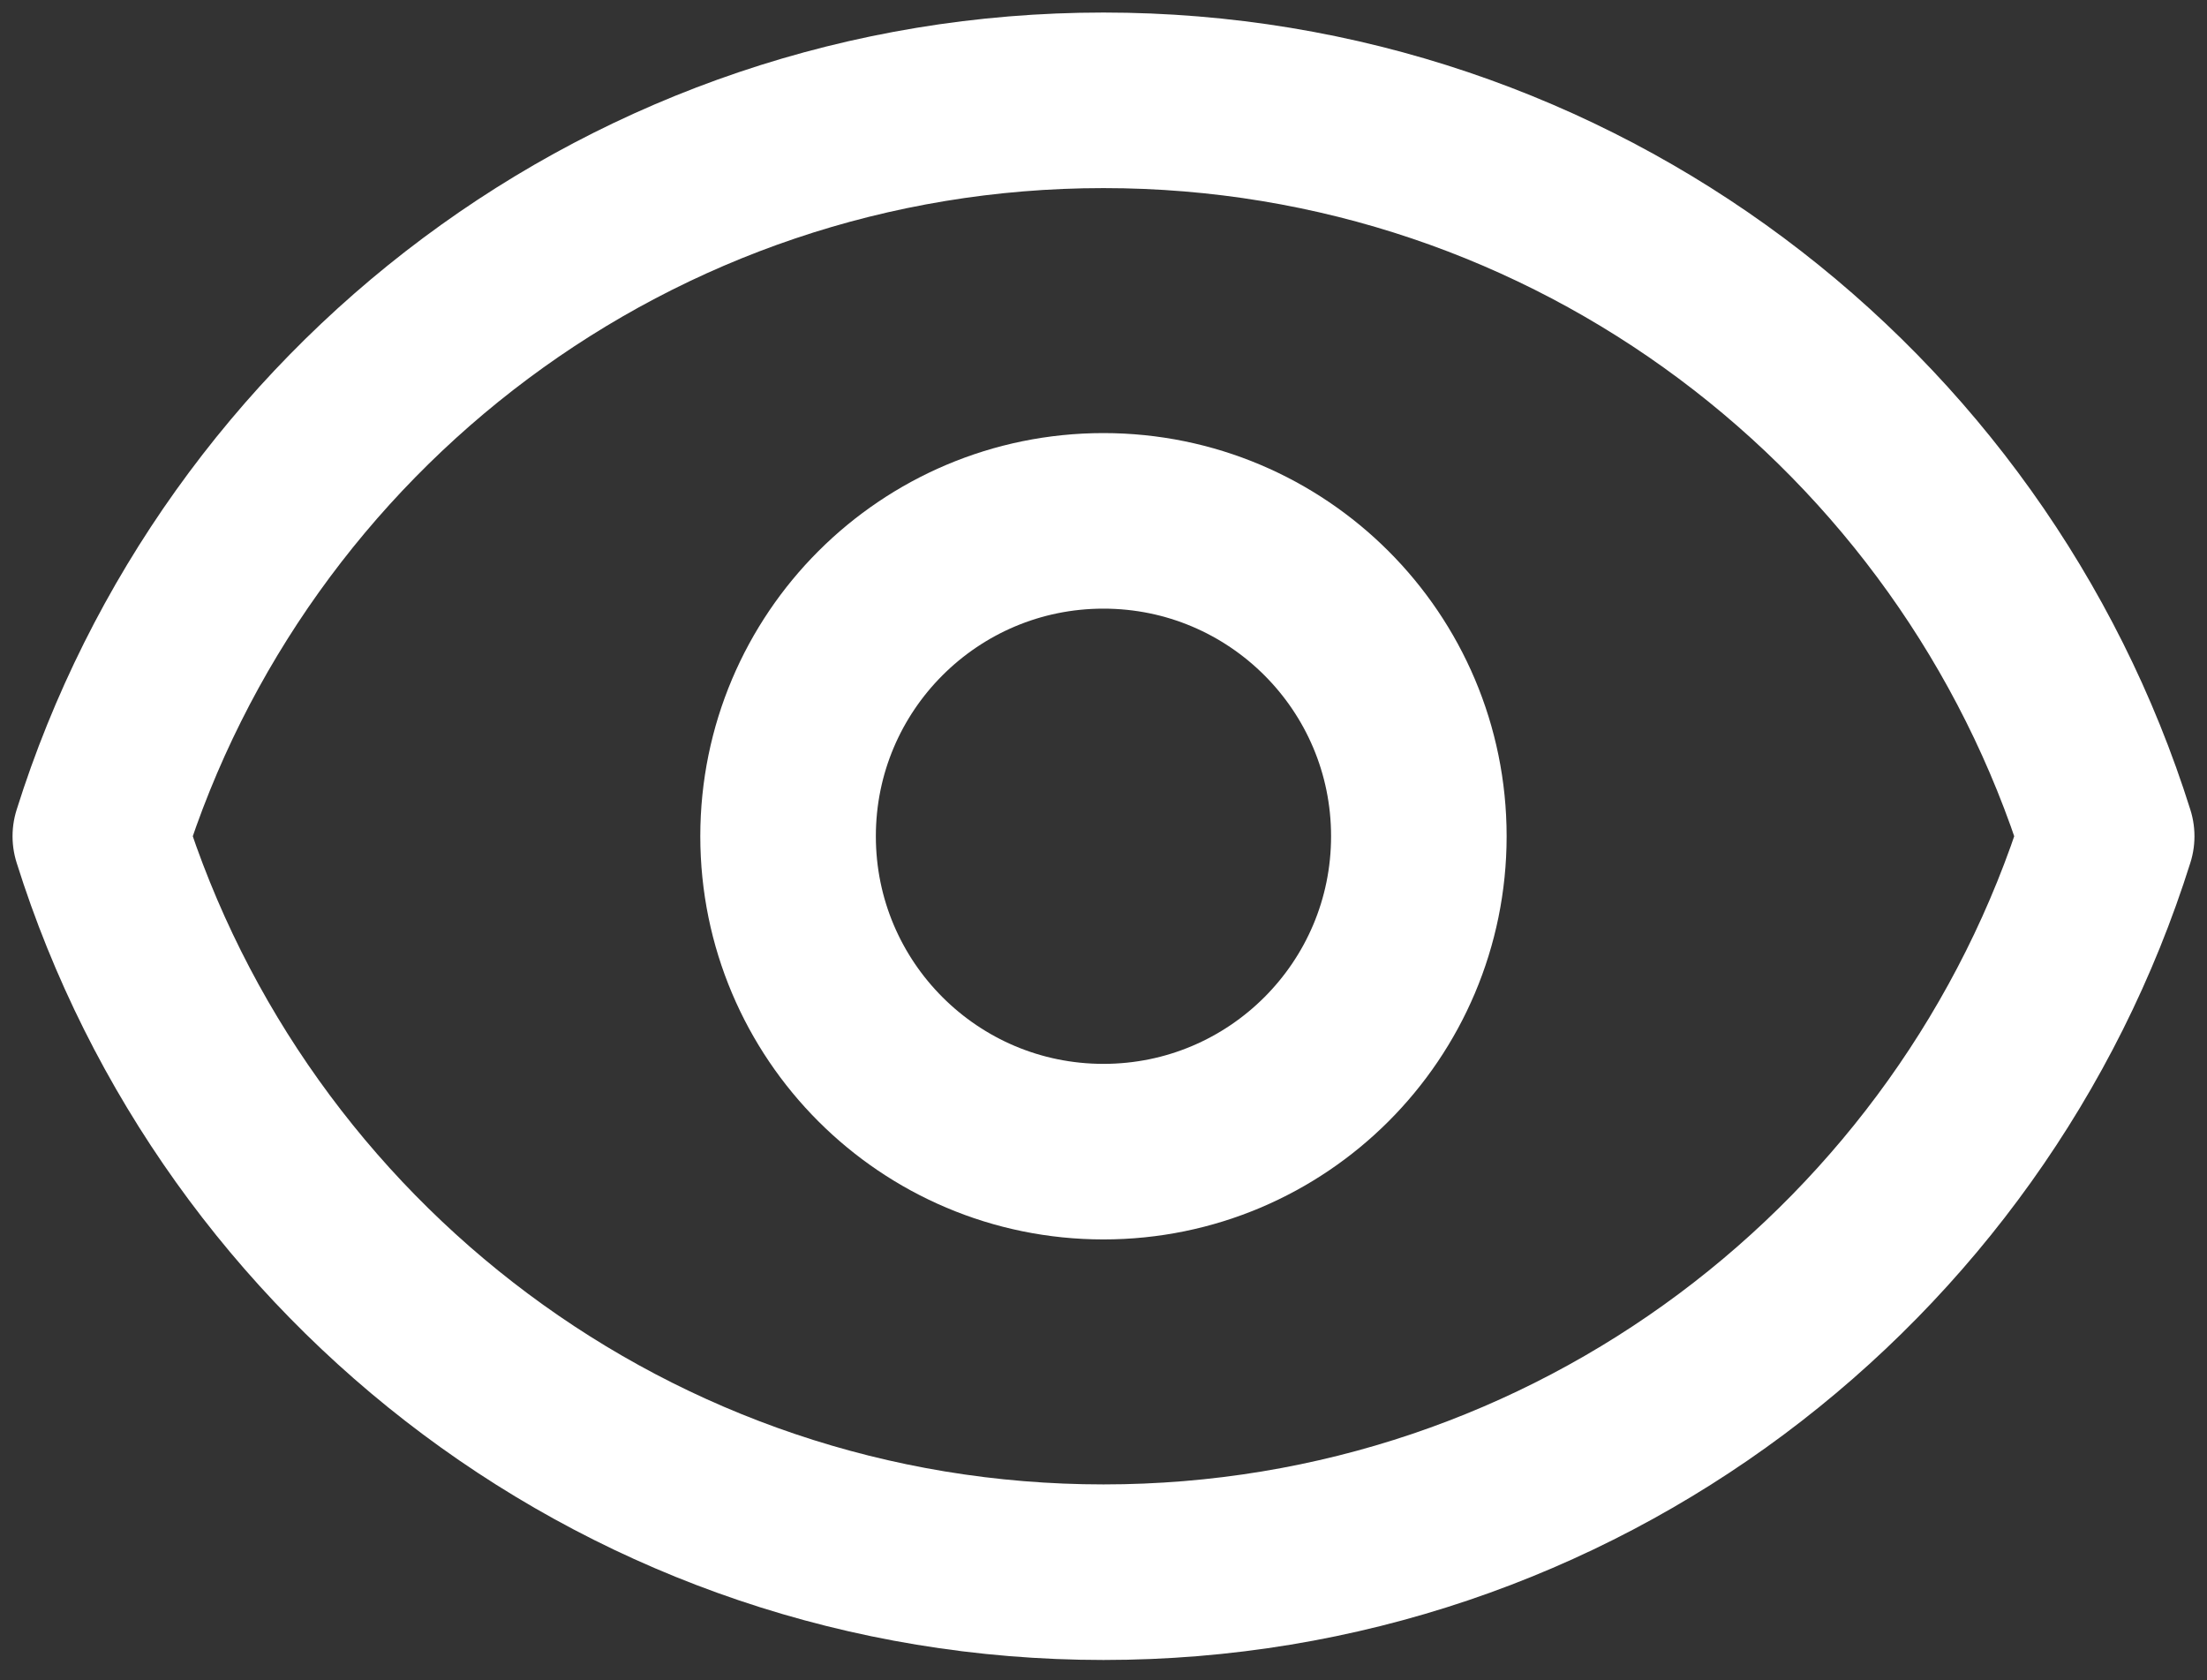
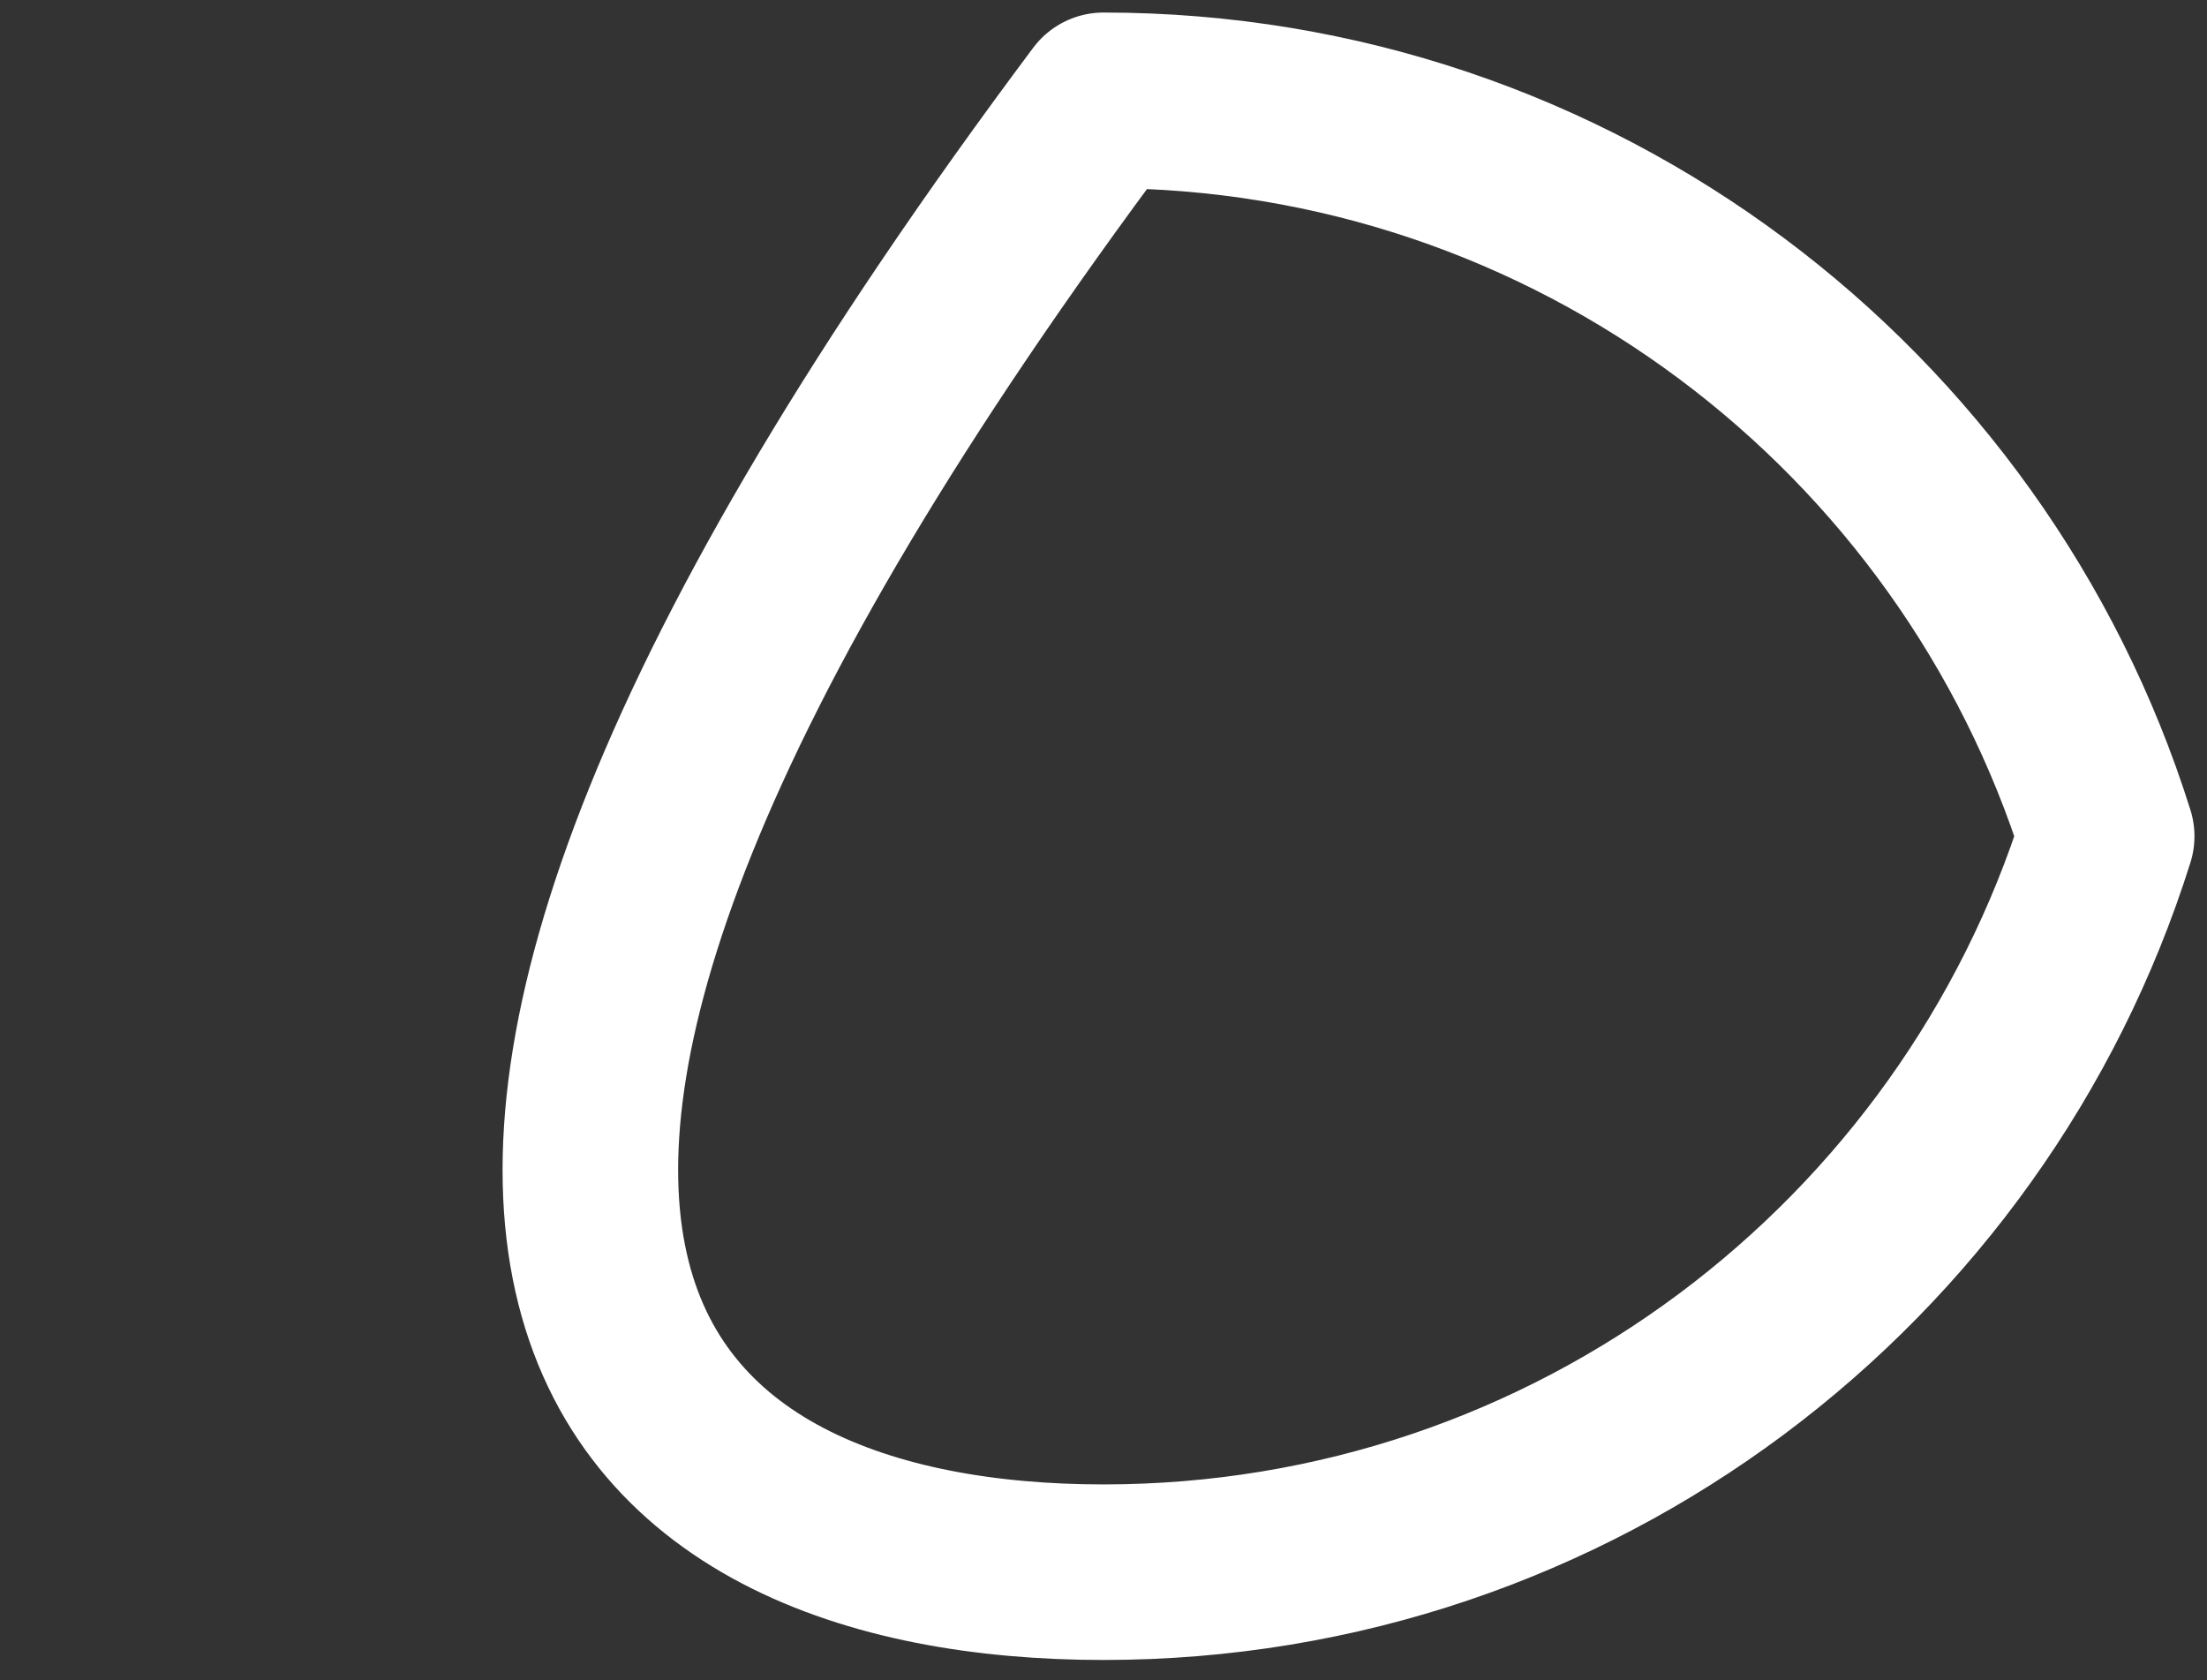
<svg xmlns="http://www.w3.org/2000/svg" width="88" height="67" viewBox="0 0 88 67" fill="none">
  <rect x="0" y="0" width="88" height="67" fill="#333333" stroke="none" />
-   <path d="M56.574 33.343C56.574 40.289 50.944 45.919 43.998 45.919C37.053 45.919 31.423 40.289 31.423 33.343C31.423 26.398 37.053 20.768 43.998 20.768C50.944 20.768 56.574 26.398 56.574 33.343Z" stroke="white" stroke-width="7" stroke-linecap="round" stroke-linejoin="round" />
-   <path d="M44 4C25.23 4 9.342 16.336 4 33.343C9.342 50.35 25.23 62.687 44 62.687C62.77 62.687 78.658 50.35 84 33.343C78.658 16.336 62.77 4 44 4Z" stroke="white" stroke-width="7" stroke-linecap="round" stroke-linejoin="round" />
+   <path d="M44 4C9.342 50.35 25.23 62.687 44 62.687C62.77 62.687 78.658 50.35 84 33.343C78.658 16.336 62.77 4 44 4Z" stroke="white" stroke-width="7" stroke-linecap="round" stroke-linejoin="round" />
</svg>